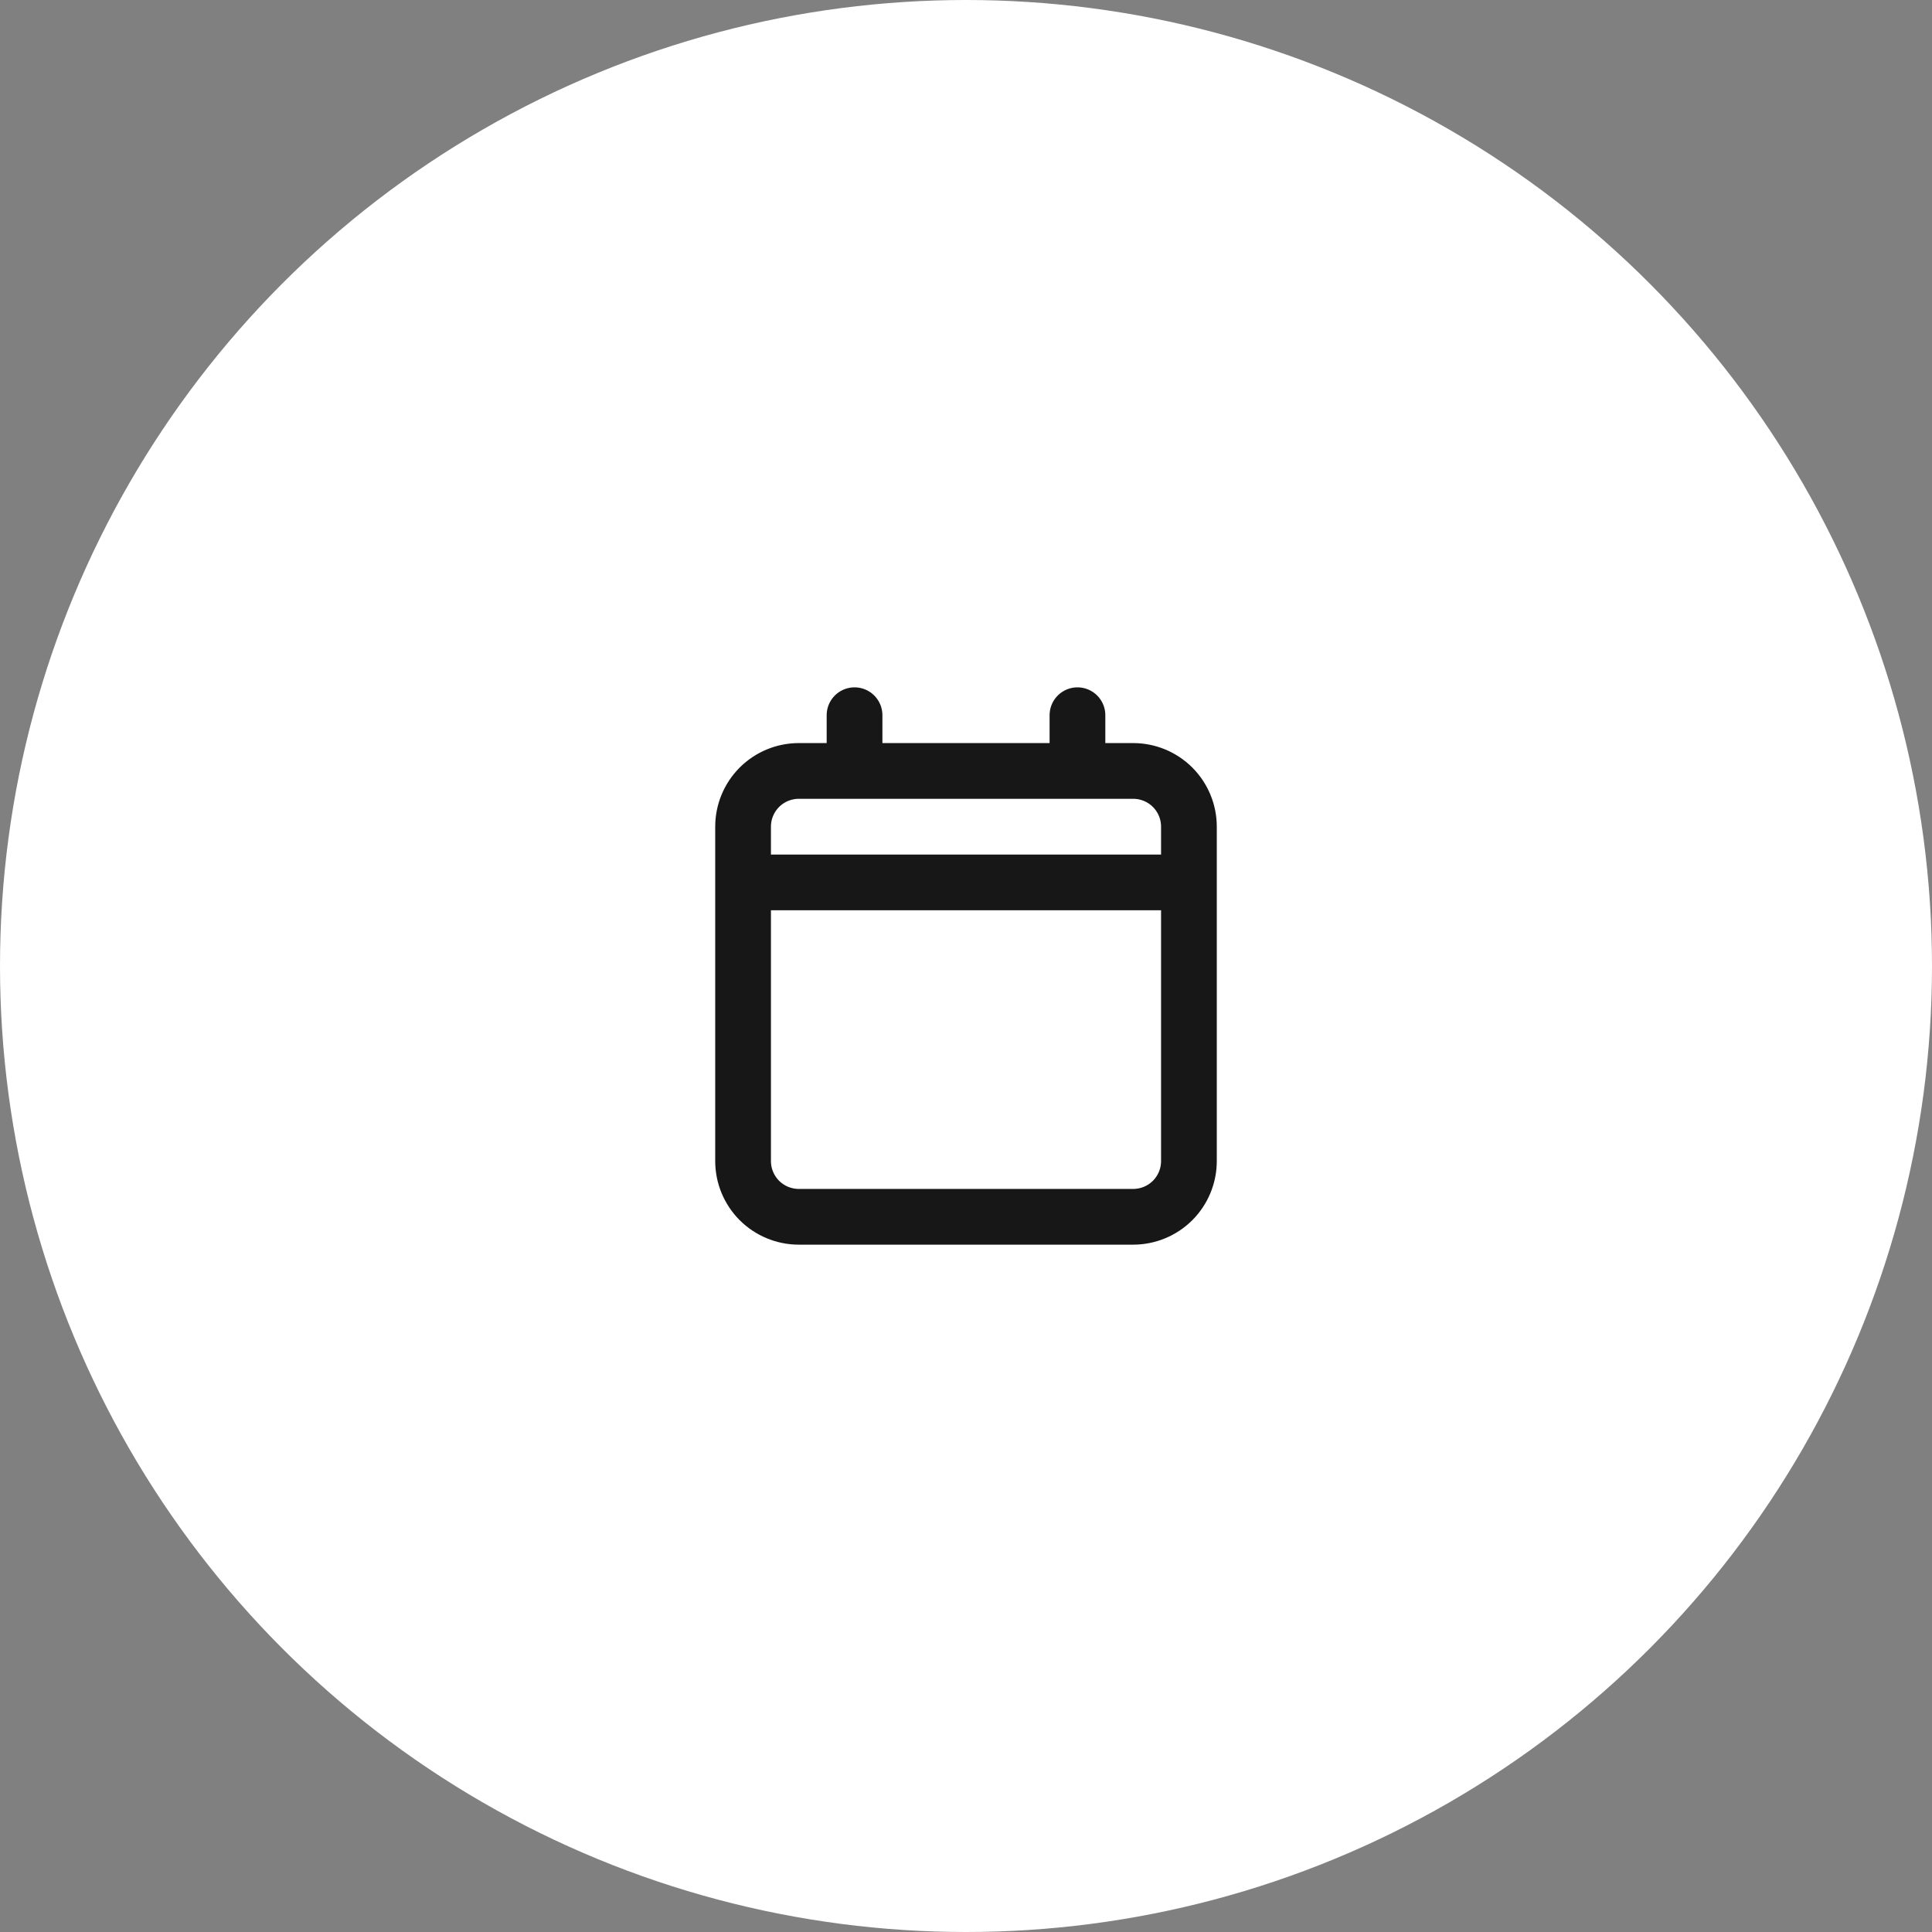
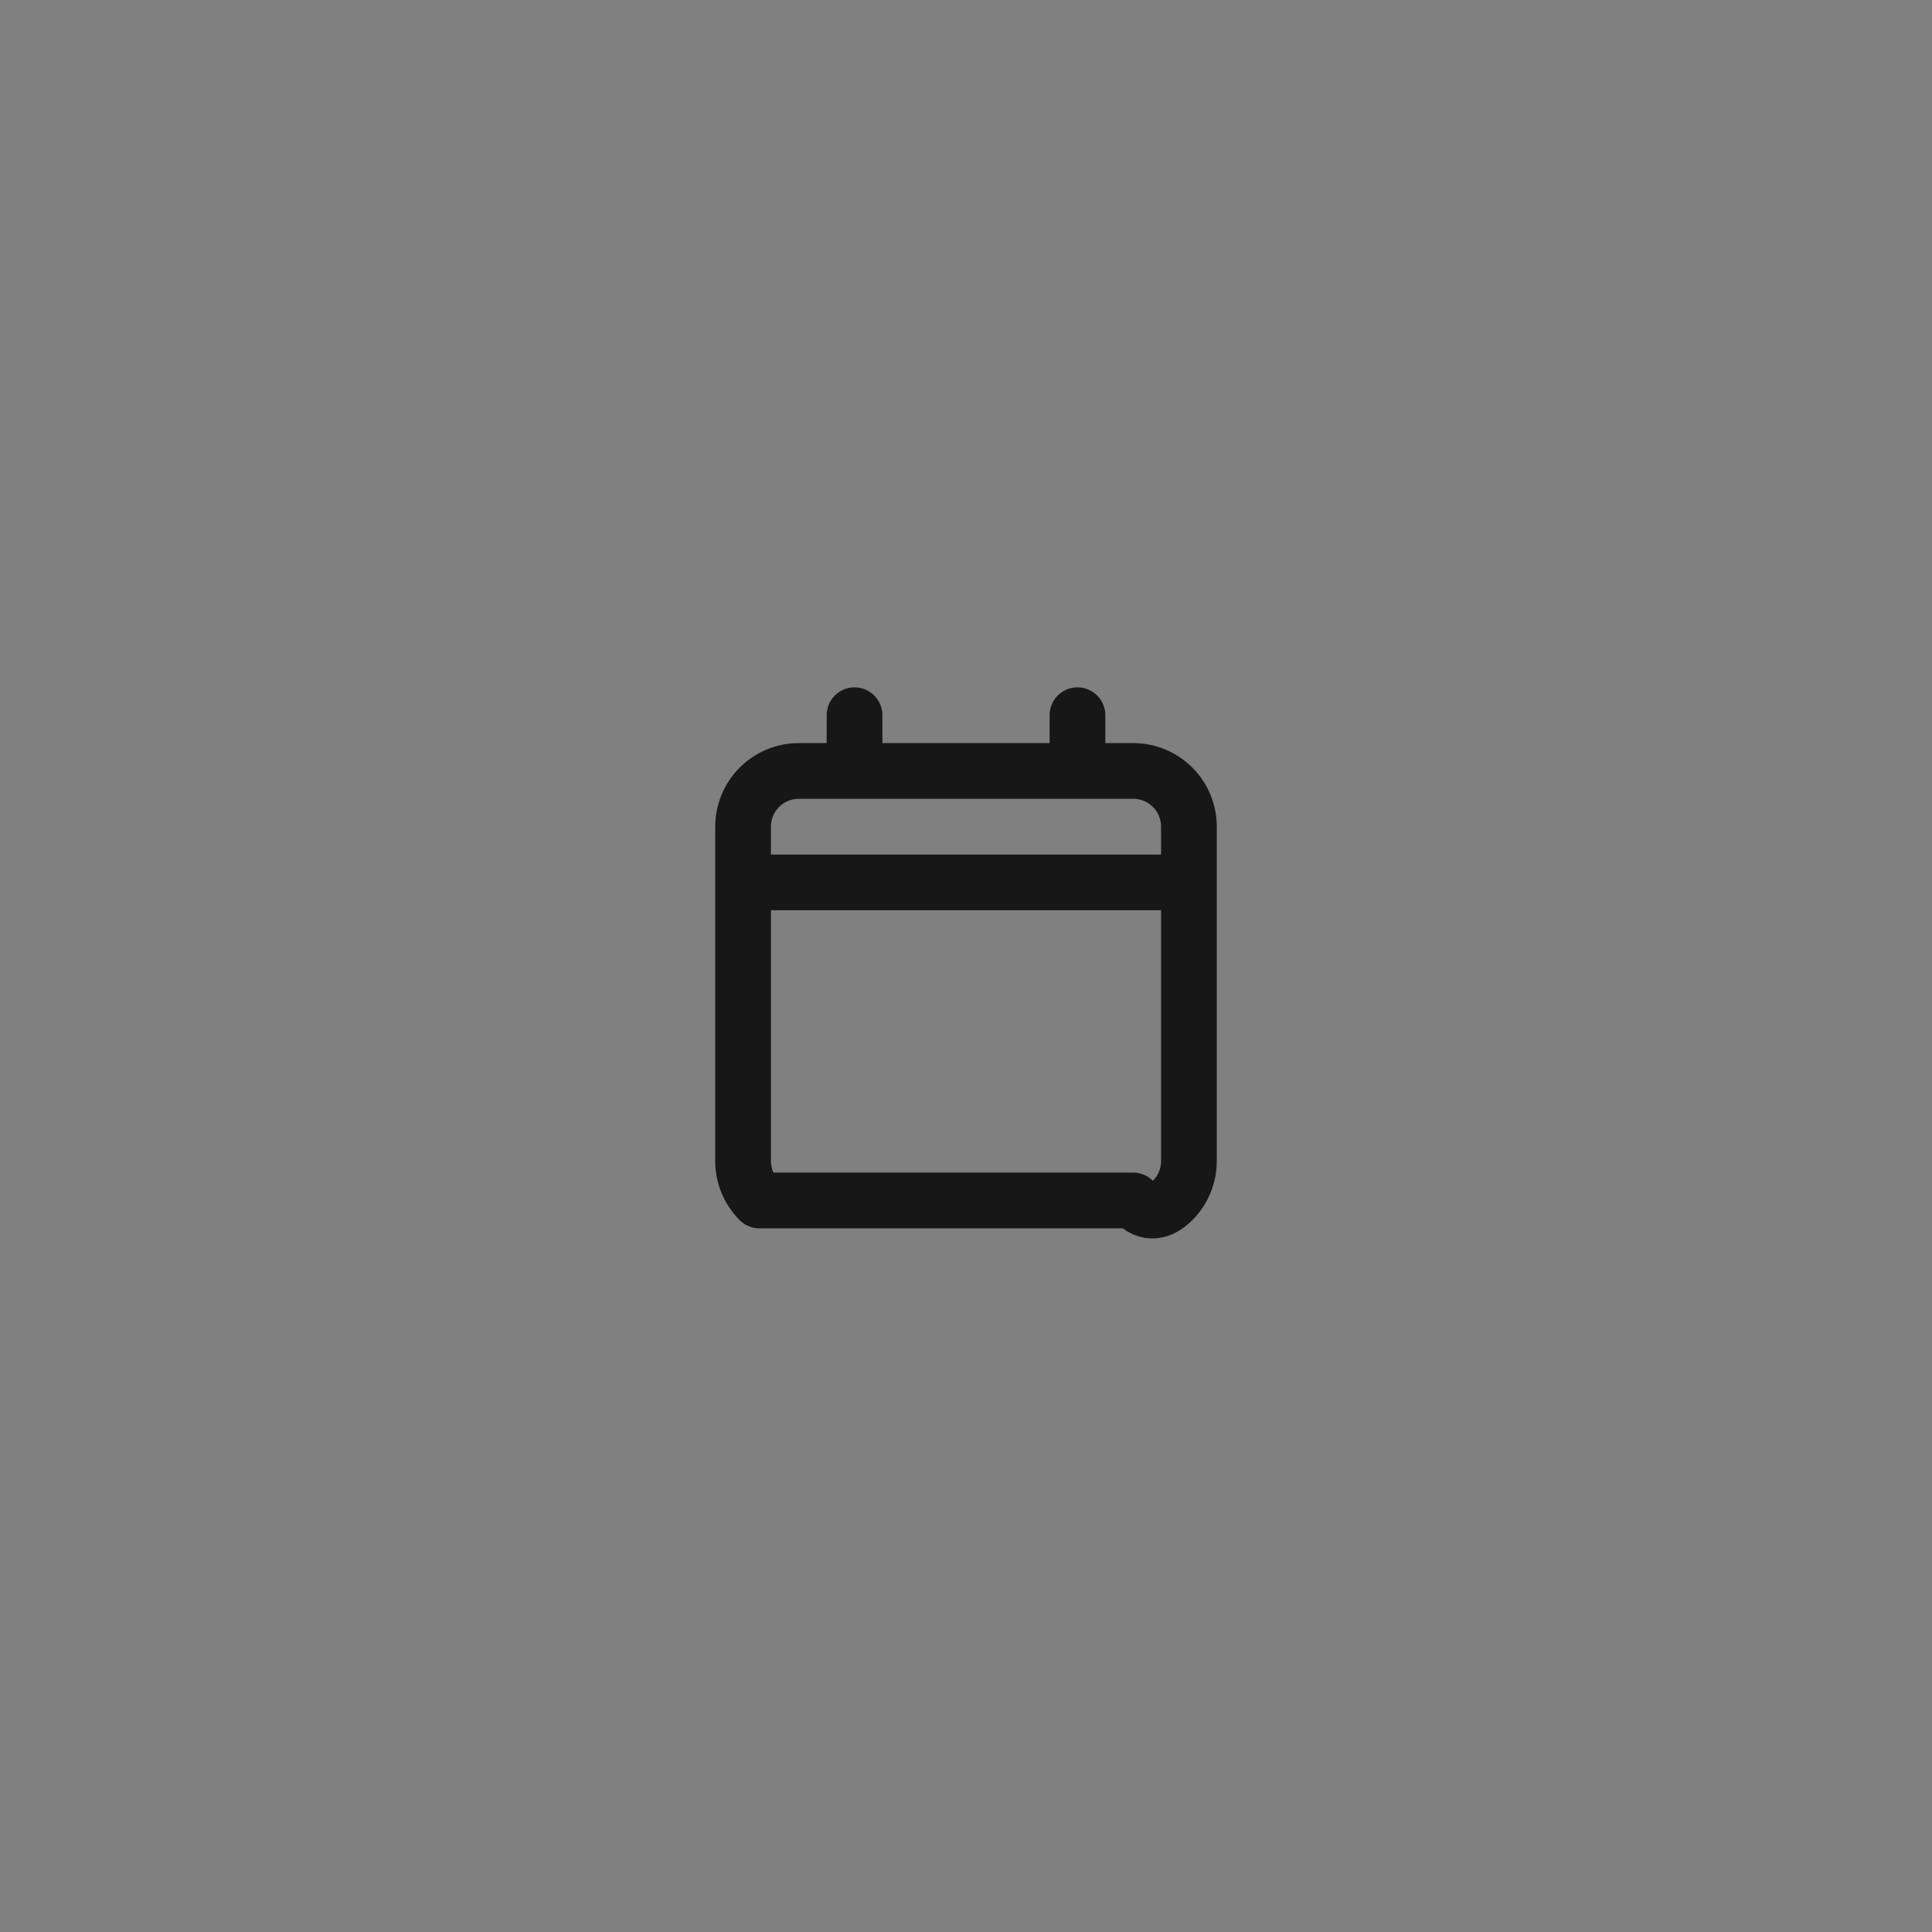
<svg xmlns="http://www.w3.org/2000/svg" width="52" height="52" viewBox="0 0 52 52" fill="none">
  <rect x="0" y="0" width="52" height="52" fill="#808080" stroke="none" />
-   <circle cx="26" cy="26" r="26" fill="white" />
-   <path d="M20 23.75V31.25C20 31.648 20.158 32.029 20.439 32.311C20.721 32.592 21.102 32.75 21.5 32.75H30.5C30.898 32.75 31.279 32.592 31.561 32.311C31.842 32.029 32 31.648 32 31.25V23.75M20 23.75V22.25C20 21.852 20.158 21.471 20.439 21.189C20.721 20.908 21.102 20.75 21.5 20.75H23M20 23.75H32M32 23.75V22.25C32 21.852 31.842 21.471 31.561 21.189C31.279 20.908 30.898 20.75 30.5 20.75H29M23 20.75H29M23 20.75V19.25M29 20.75V19.25" stroke="#171717" stroke-width="1.5" stroke-linecap="round" stroke-linejoin="round" />
+   <path d="M20 23.75V31.25C20 31.648 20.158 32.029 20.439 32.311H30.5C30.898 32.75 31.279 32.592 31.561 32.311C31.842 32.029 32 31.648 32 31.25V23.75M20 23.75V22.25C20 21.852 20.158 21.471 20.439 21.189C20.721 20.908 21.102 20.75 21.5 20.75H23M20 23.75H32M32 23.75V22.25C32 21.852 31.842 21.471 31.561 21.189C31.279 20.908 30.898 20.75 30.5 20.75H29M23 20.75H29M23 20.75V19.25M29 20.75V19.25" stroke="#171717" stroke-width="1.5" stroke-linecap="round" stroke-linejoin="round" />
</svg>